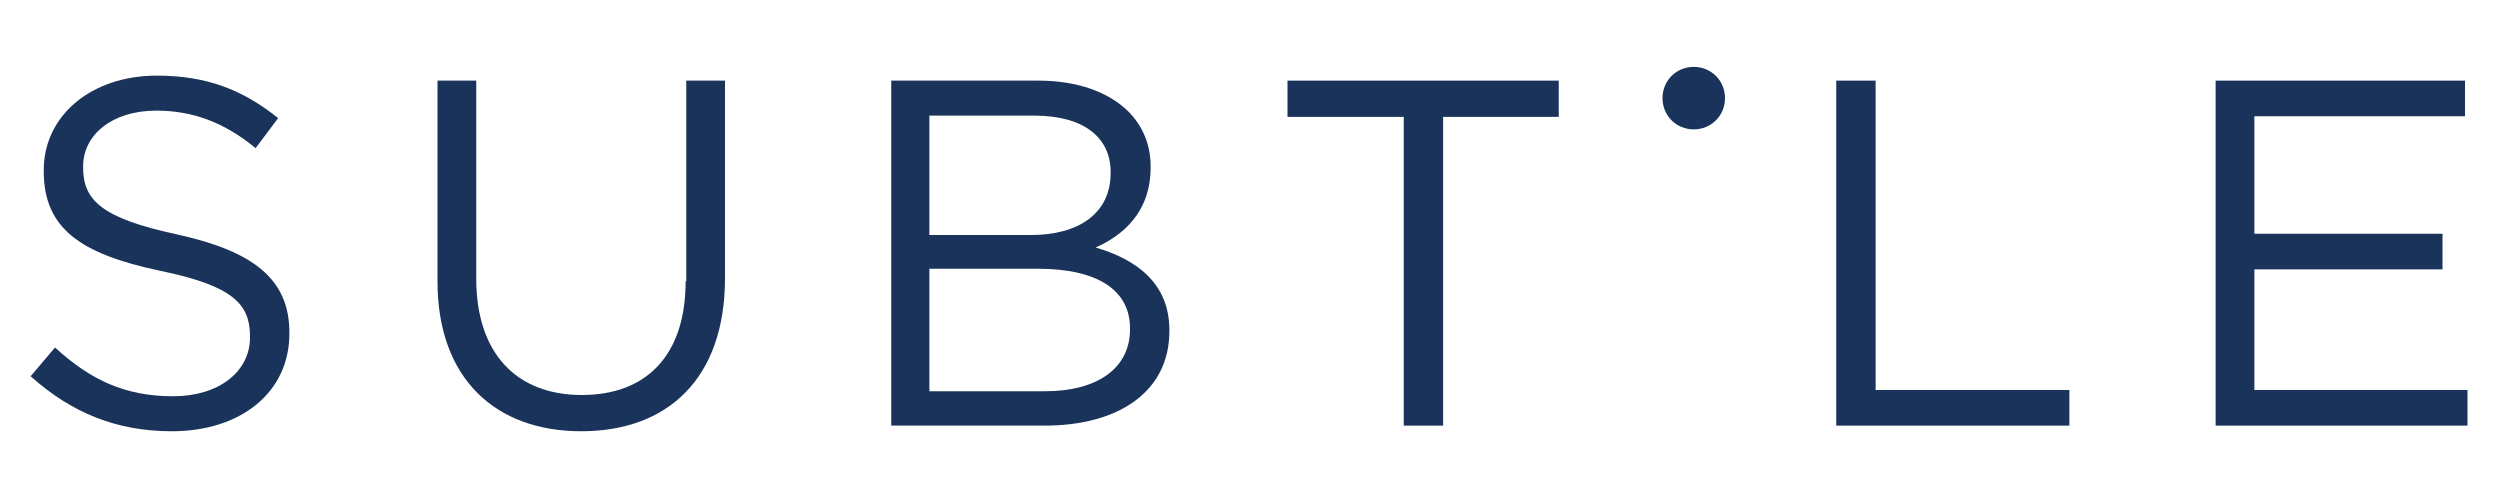
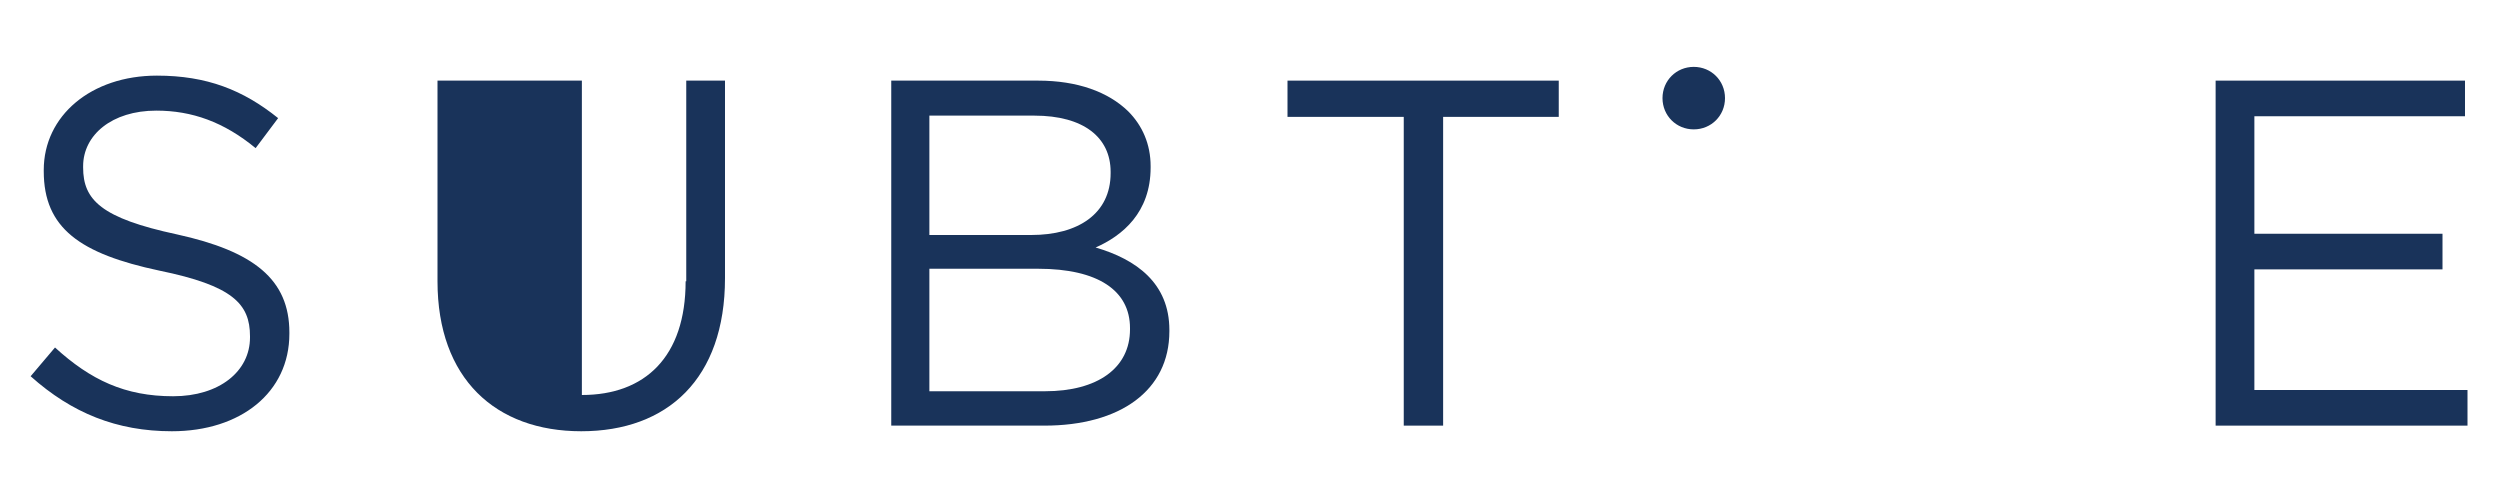
<svg xmlns="http://www.w3.org/2000/svg" id="Calque_1" x="0px" y="0px" viewBox="0 0 400 80" style="enable-background:new 0 0 400 80;" xml:space="preserve">
  <style type="text/css">
	.st0{fill:#19335A;}
</style>
  <g>
    <path class="st0" d="M28.3,37.5c-12.1-2.6-15-5.5-15-10.7v-0.2c0-5,4.6-8.9,11.7-8.9c5.7,0,10.8,1.8,15.9,6l3.6-4.8   c-5.6-4.5-11.4-6.8-19.4-6.8c-10.5,0-18.1,6.4-18.1,15.1v0.2c0,9.1,5.8,13.2,18.5,15.9C37.2,45.7,40,48.6,40,53.8v0.2   c0,5.4-4.9,9.4-12.3,9.4c-7.7,0-13.2-2.6-18.9-7.8l-3.9,4.6c6.6,5.9,13.8,8.8,22.6,8.8c11,0,18.8-6.2,18.8-15.6v-0.2   C46.3,44.7,40.6,40.2,28.3,37.5z" />
-     <path class="st0" d="M109.7,45c0,12.1-6.5,18.2-16.6,18.2c-10.5,0-16.9-6.7-16.9-18.6V12.9H70V45c0,15.6,9.3,24,23,24   c13.8,0,23-8.4,23-24.5V12.9h-6.2V45z" />
+     <path class="st0" d="M109.7,45c0,12.1-6.5,18.2-16.6,18.2V12.9H70V45c0,15.6,9.3,24,23,24   c13.8,0,23-8.4,23-24.5V12.9h-6.2V45z" />
    <path class="st0" d="M175.3,39.6c4.3-1.9,8.8-5.6,8.8-12.8v-0.2c0-3.5-1.3-6.5-3.6-8.8c-3.2-3.1-8.1-4.9-14.4-4.9h-23.5v55.2h24.5   c12.1,0,20-5.6,20-15.1v-0.2C187.1,45.3,181.8,41.5,175.3,39.6z M148.7,18.5h16.8c7.9,0,12.2,3.5,12.2,9v0.2   c0,6.5-5.2,9.9-12.7,9.9h-16.3V18.5z M180.8,52.7c0,6.2-5.2,9.9-13.6,9.9h-18.5V43h17.4c9.6,0,14.7,3.5,14.7,9.5V52.7z" />
    <polygon class="st0" points="206,18.7 224.6,18.7 224.6,68.1 230.9,68.1 230.9,18.7 249.4,18.7 249.4,12.9 206,12.9  " />
-     <polygon class="st0" points="300.1,12.9 293.8,12.9 293.8,68.1 331.1,68.1 331.1,62.4 300.1,62.4  " />
    <polygon class="st0" points="360.7,62.4 360.7,43.1 390.8,43.1 390.8,37.4 360.7,37.4 360.7,18.6 394.4,18.6 394.4,12.9    354.5,12.9 354.5,68.1 394.8,68.1 394.8,62.4  " />
    <path class="st0" d="M271,10.7c-2.8,0-5,2.2-5,5c0,2.8,2.2,5,5,5c2.8,0,5-2.2,5-5C276,12.9,273.8,10.7,271,10.7z" />
  </g>
</svg>